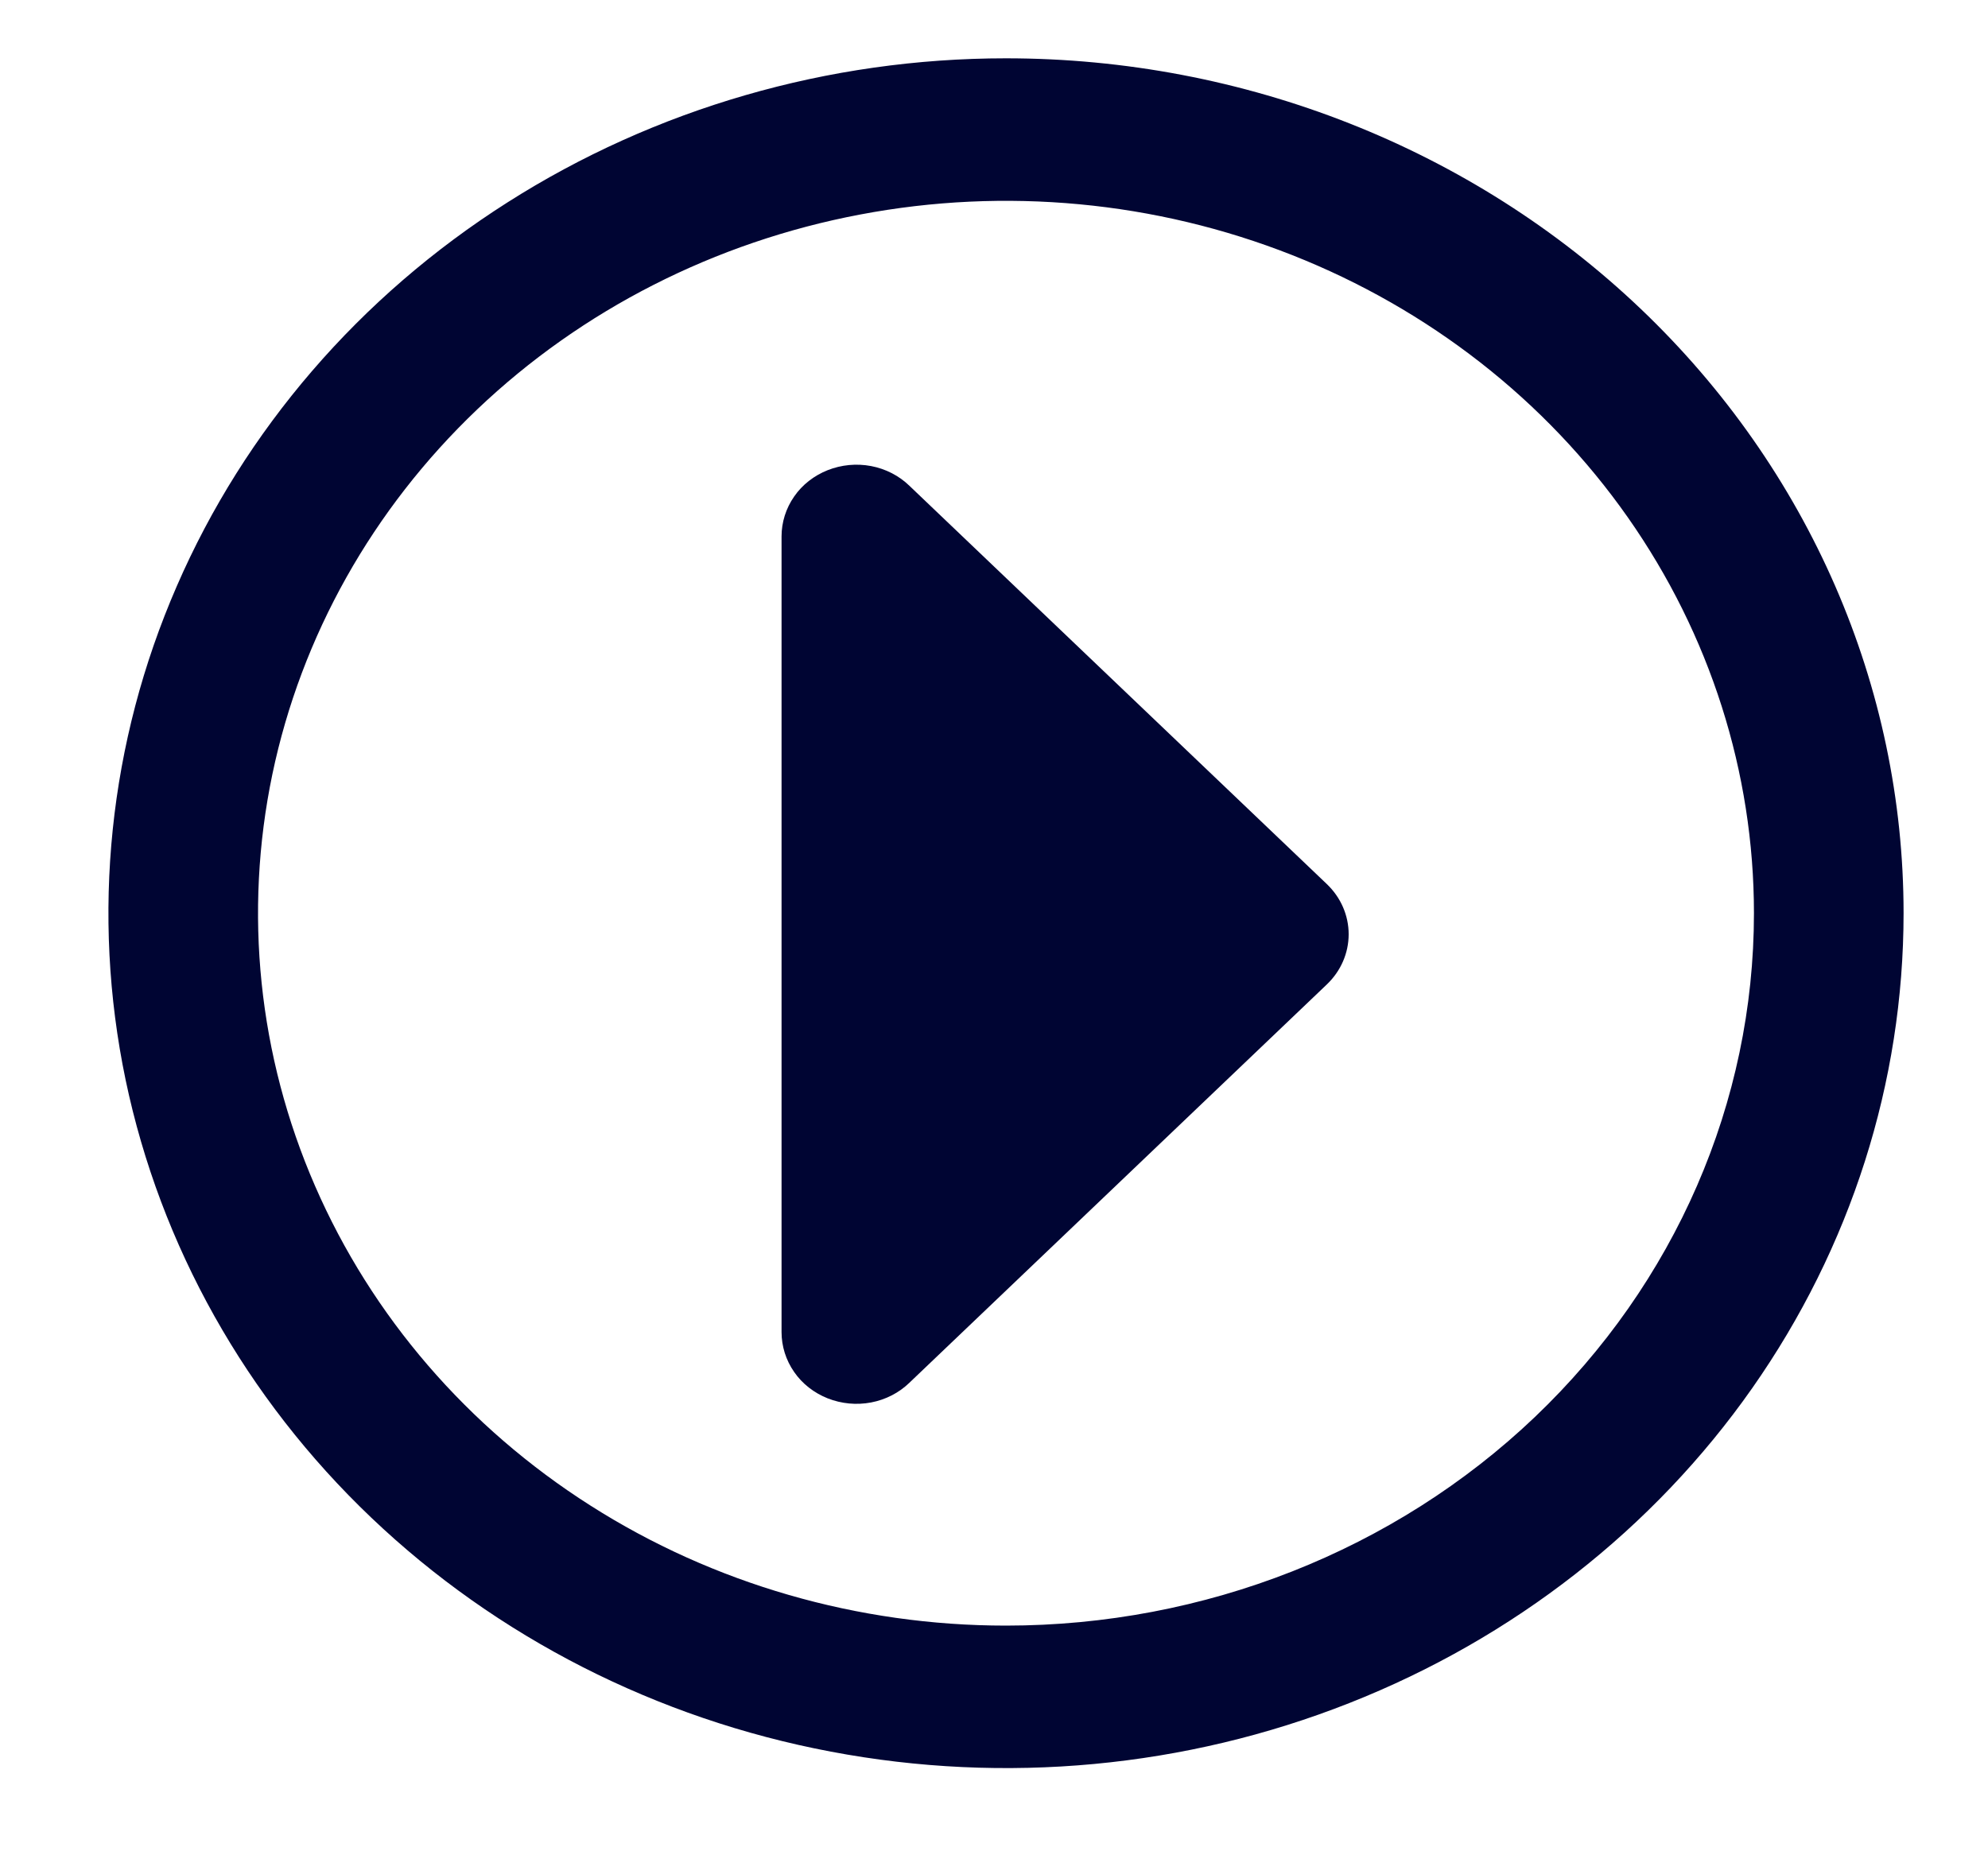
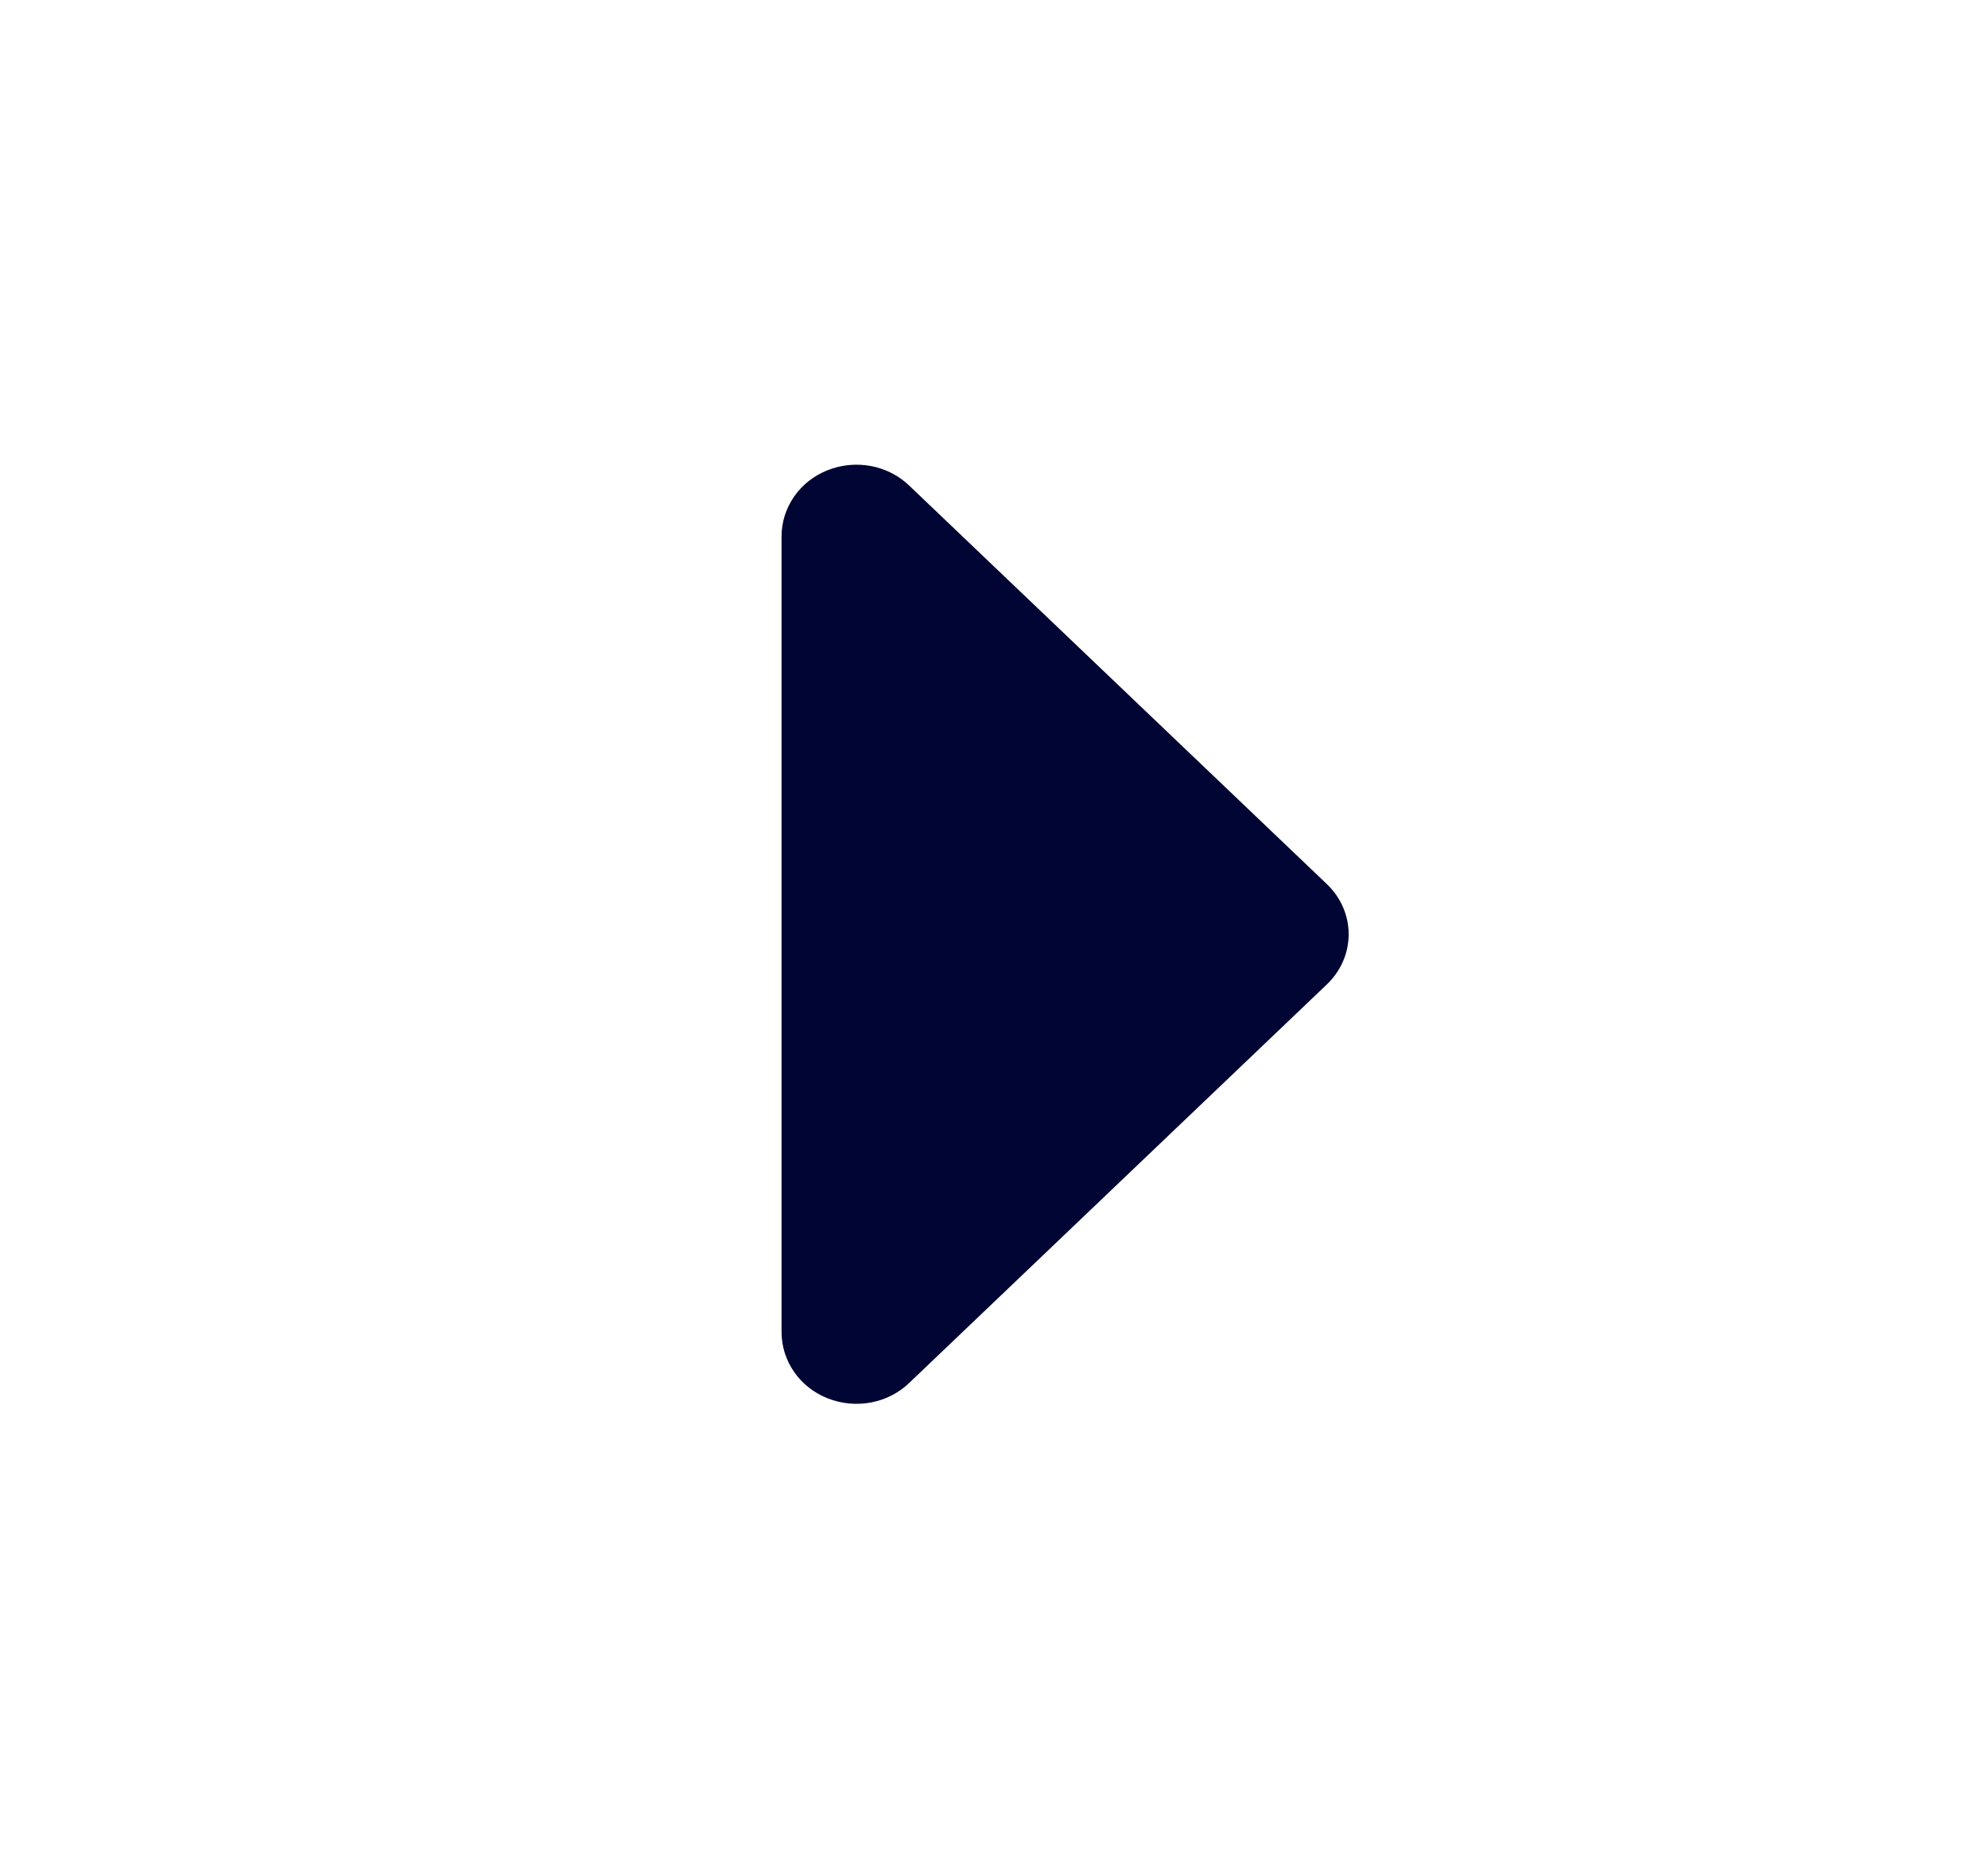
<svg xmlns="http://www.w3.org/2000/svg" width="15" height="14" viewBox="0 0 15 14" fill="none">
  <path d="M5.897 10.052V4.048C5.897 3.941 5.93 3.836 5.992 3.747C6.053 3.658 6.142 3.589 6.245 3.548C6.349 3.507 6.463 3.496 6.573 3.517C6.683 3.538 6.784 3.59 6.862 3.666L10.011 6.671C10.117 6.772 10.176 6.908 10.176 7.05C10.176 7.192 10.117 7.328 10.011 7.429L6.862 10.434C6.784 10.51 6.683 10.562 6.573 10.583C6.463 10.604 6.349 10.593 6.245 10.552C6.142 10.511 6.053 10.442 5.992 10.353C5.93 10.264 5.897 10.159 5.897 10.052Z" fill="#000533" />
  <g clip-path="url(#clip0_270_893)">
-     <path d="M7.59 0.44C6.251 0.44 4.942 0.819 3.828 1.528C2.714 2.236 1.846 3.244 1.334 4.423C0.821 5.601 0.687 6.899 0.948 8.15C1.21 9.401 1.855 10.551 2.802 11.453C3.749 12.355 4.956 12.97 6.269 13.218C7.583 13.467 8.945 13.34 10.182 12.851C11.419 12.363 12.477 11.536 13.221 10.475C13.965 9.414 14.363 8.167 14.363 6.891C14.363 5.18 13.649 3.54 12.379 2.33C11.109 1.12 9.387 0.44 7.59 0.44V0.44ZM7.59 12.267C6.474 12.267 5.383 11.952 4.455 11.361C3.527 10.771 2.804 9.931 2.377 8.949C1.949 7.966 1.838 6.885 2.055 5.843C2.273 4.8 2.811 3.842 3.6 3.09C4.389 2.338 5.395 1.826 6.489 1.619C7.584 1.411 8.719 1.518 9.75 1.925C10.781 2.332 11.663 3.021 12.283 3.905C12.903 4.789 13.234 5.828 13.234 6.891C13.234 8.317 12.639 9.684 11.581 10.693C10.523 11.701 9.087 12.267 7.59 12.267Z" fill="#000533" />
-   </g>
+     </g>
  <defs>
    <clipPath id="clip0_270_893">
      <rect width="13.544" height="12.902" fill="white" transform="translate(0.818 0.44)" />
    </clipPath>
  </defs>
</svg>